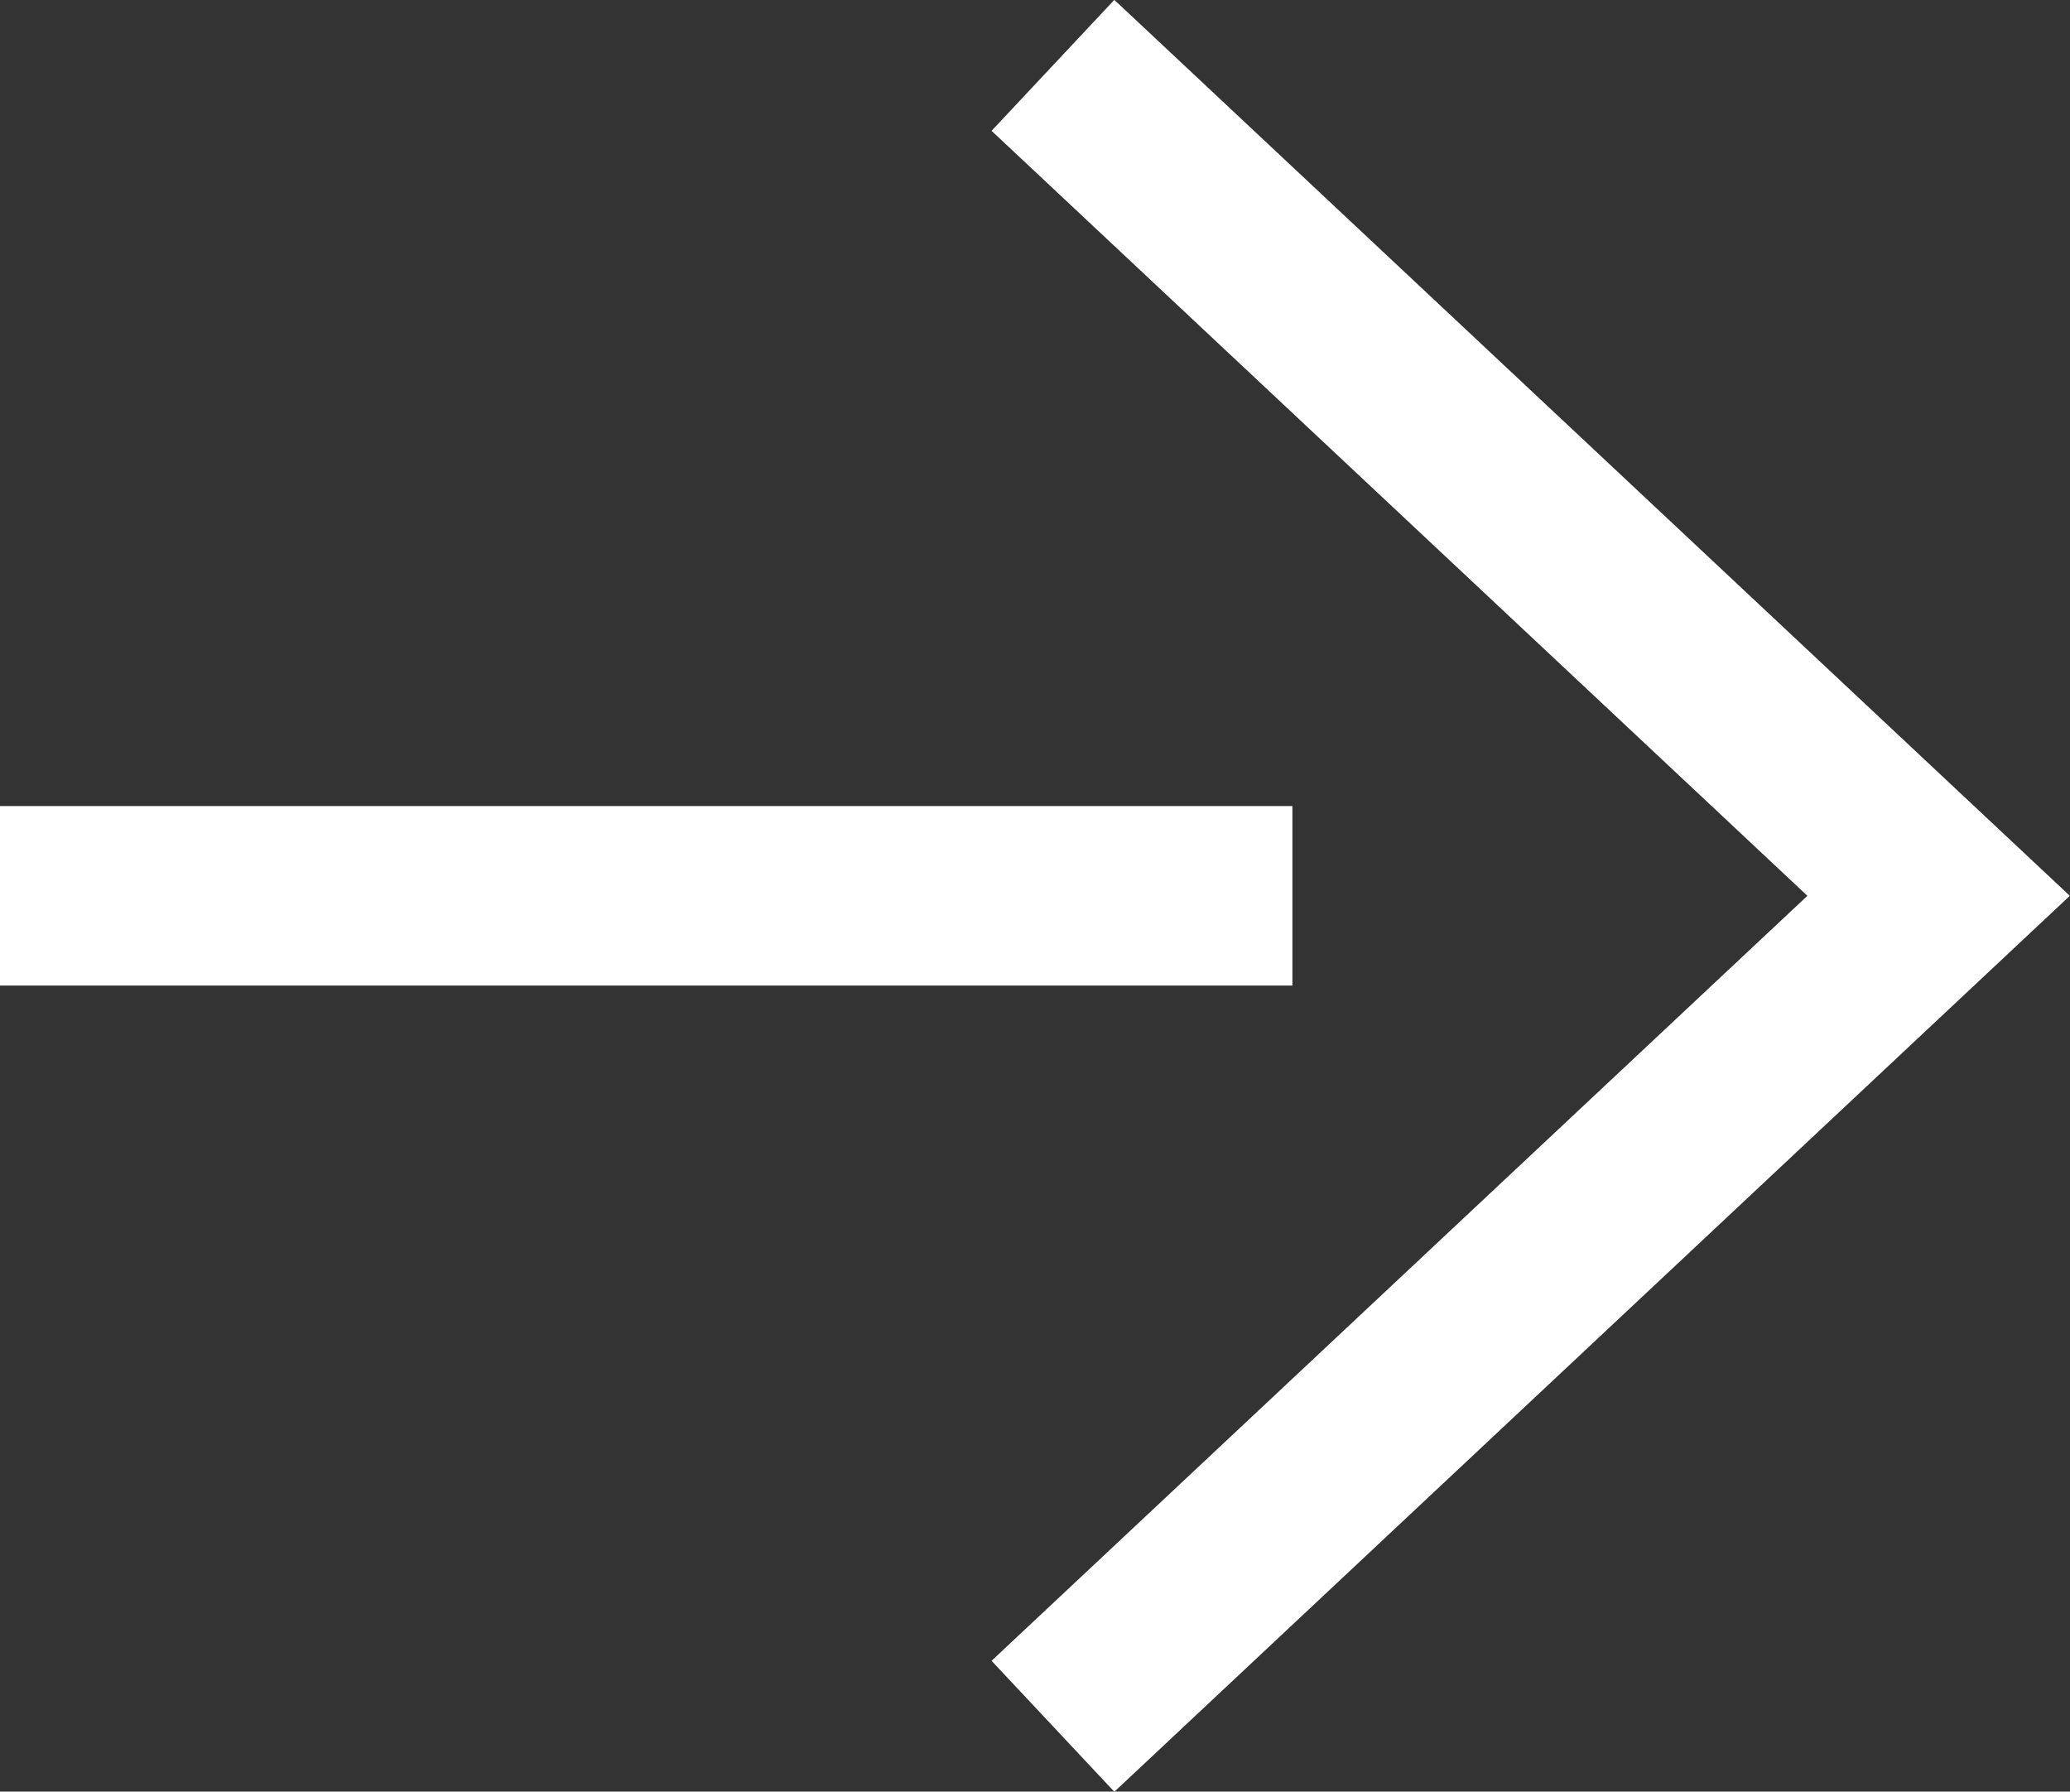
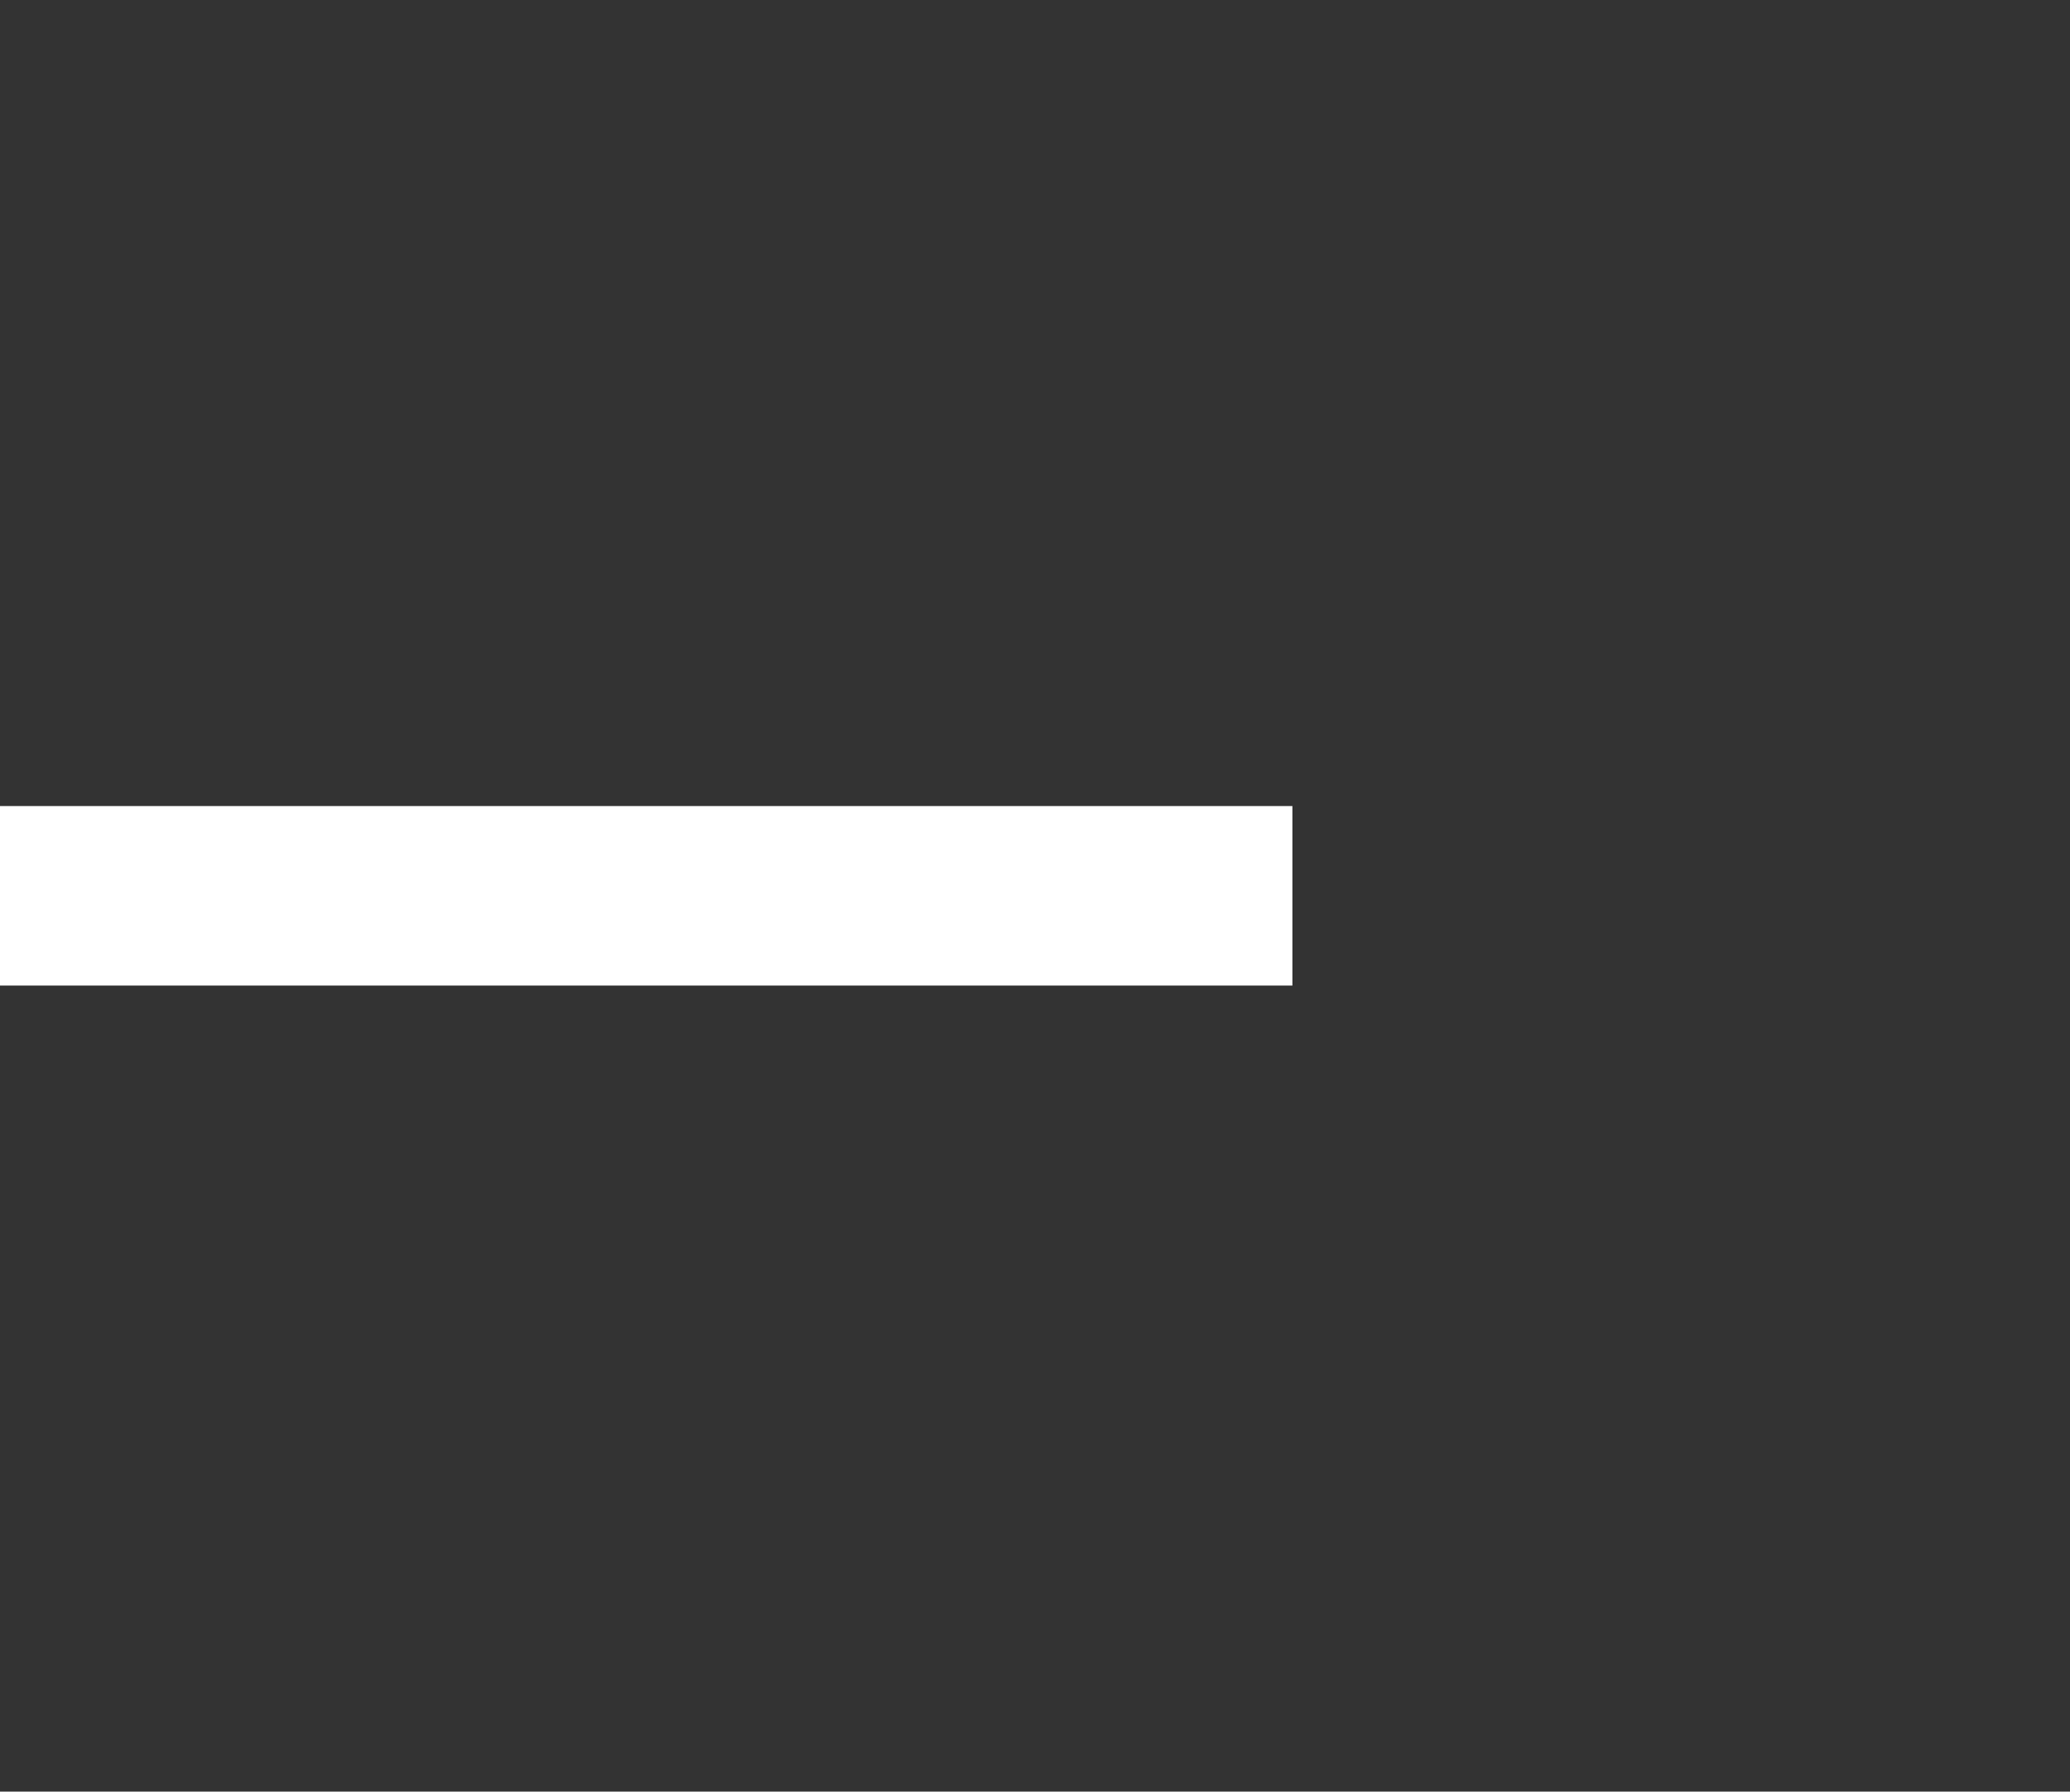
<svg xmlns="http://www.w3.org/2000/svg" id="_レイヤー_2" viewBox="0 0 57.66 49.9">
  <rect x="0" y="0" width="57.66" height="49.9" fill="#333333" stroke="none" />
  <defs>
    <style>.cls-1{fill:none;stroke:#fff;stroke-miterlimit:10;stroke-width:5px;}</style>
  </defs>
  <g id="_レイヤー_1-2">
-     <polyline class="cls-1" points="29.33 48.08 54 24.95 29.33 1.82" />
    <line class="cls-1" y1="24.95" x2="36" y2="24.95" />
  </g>
</svg>